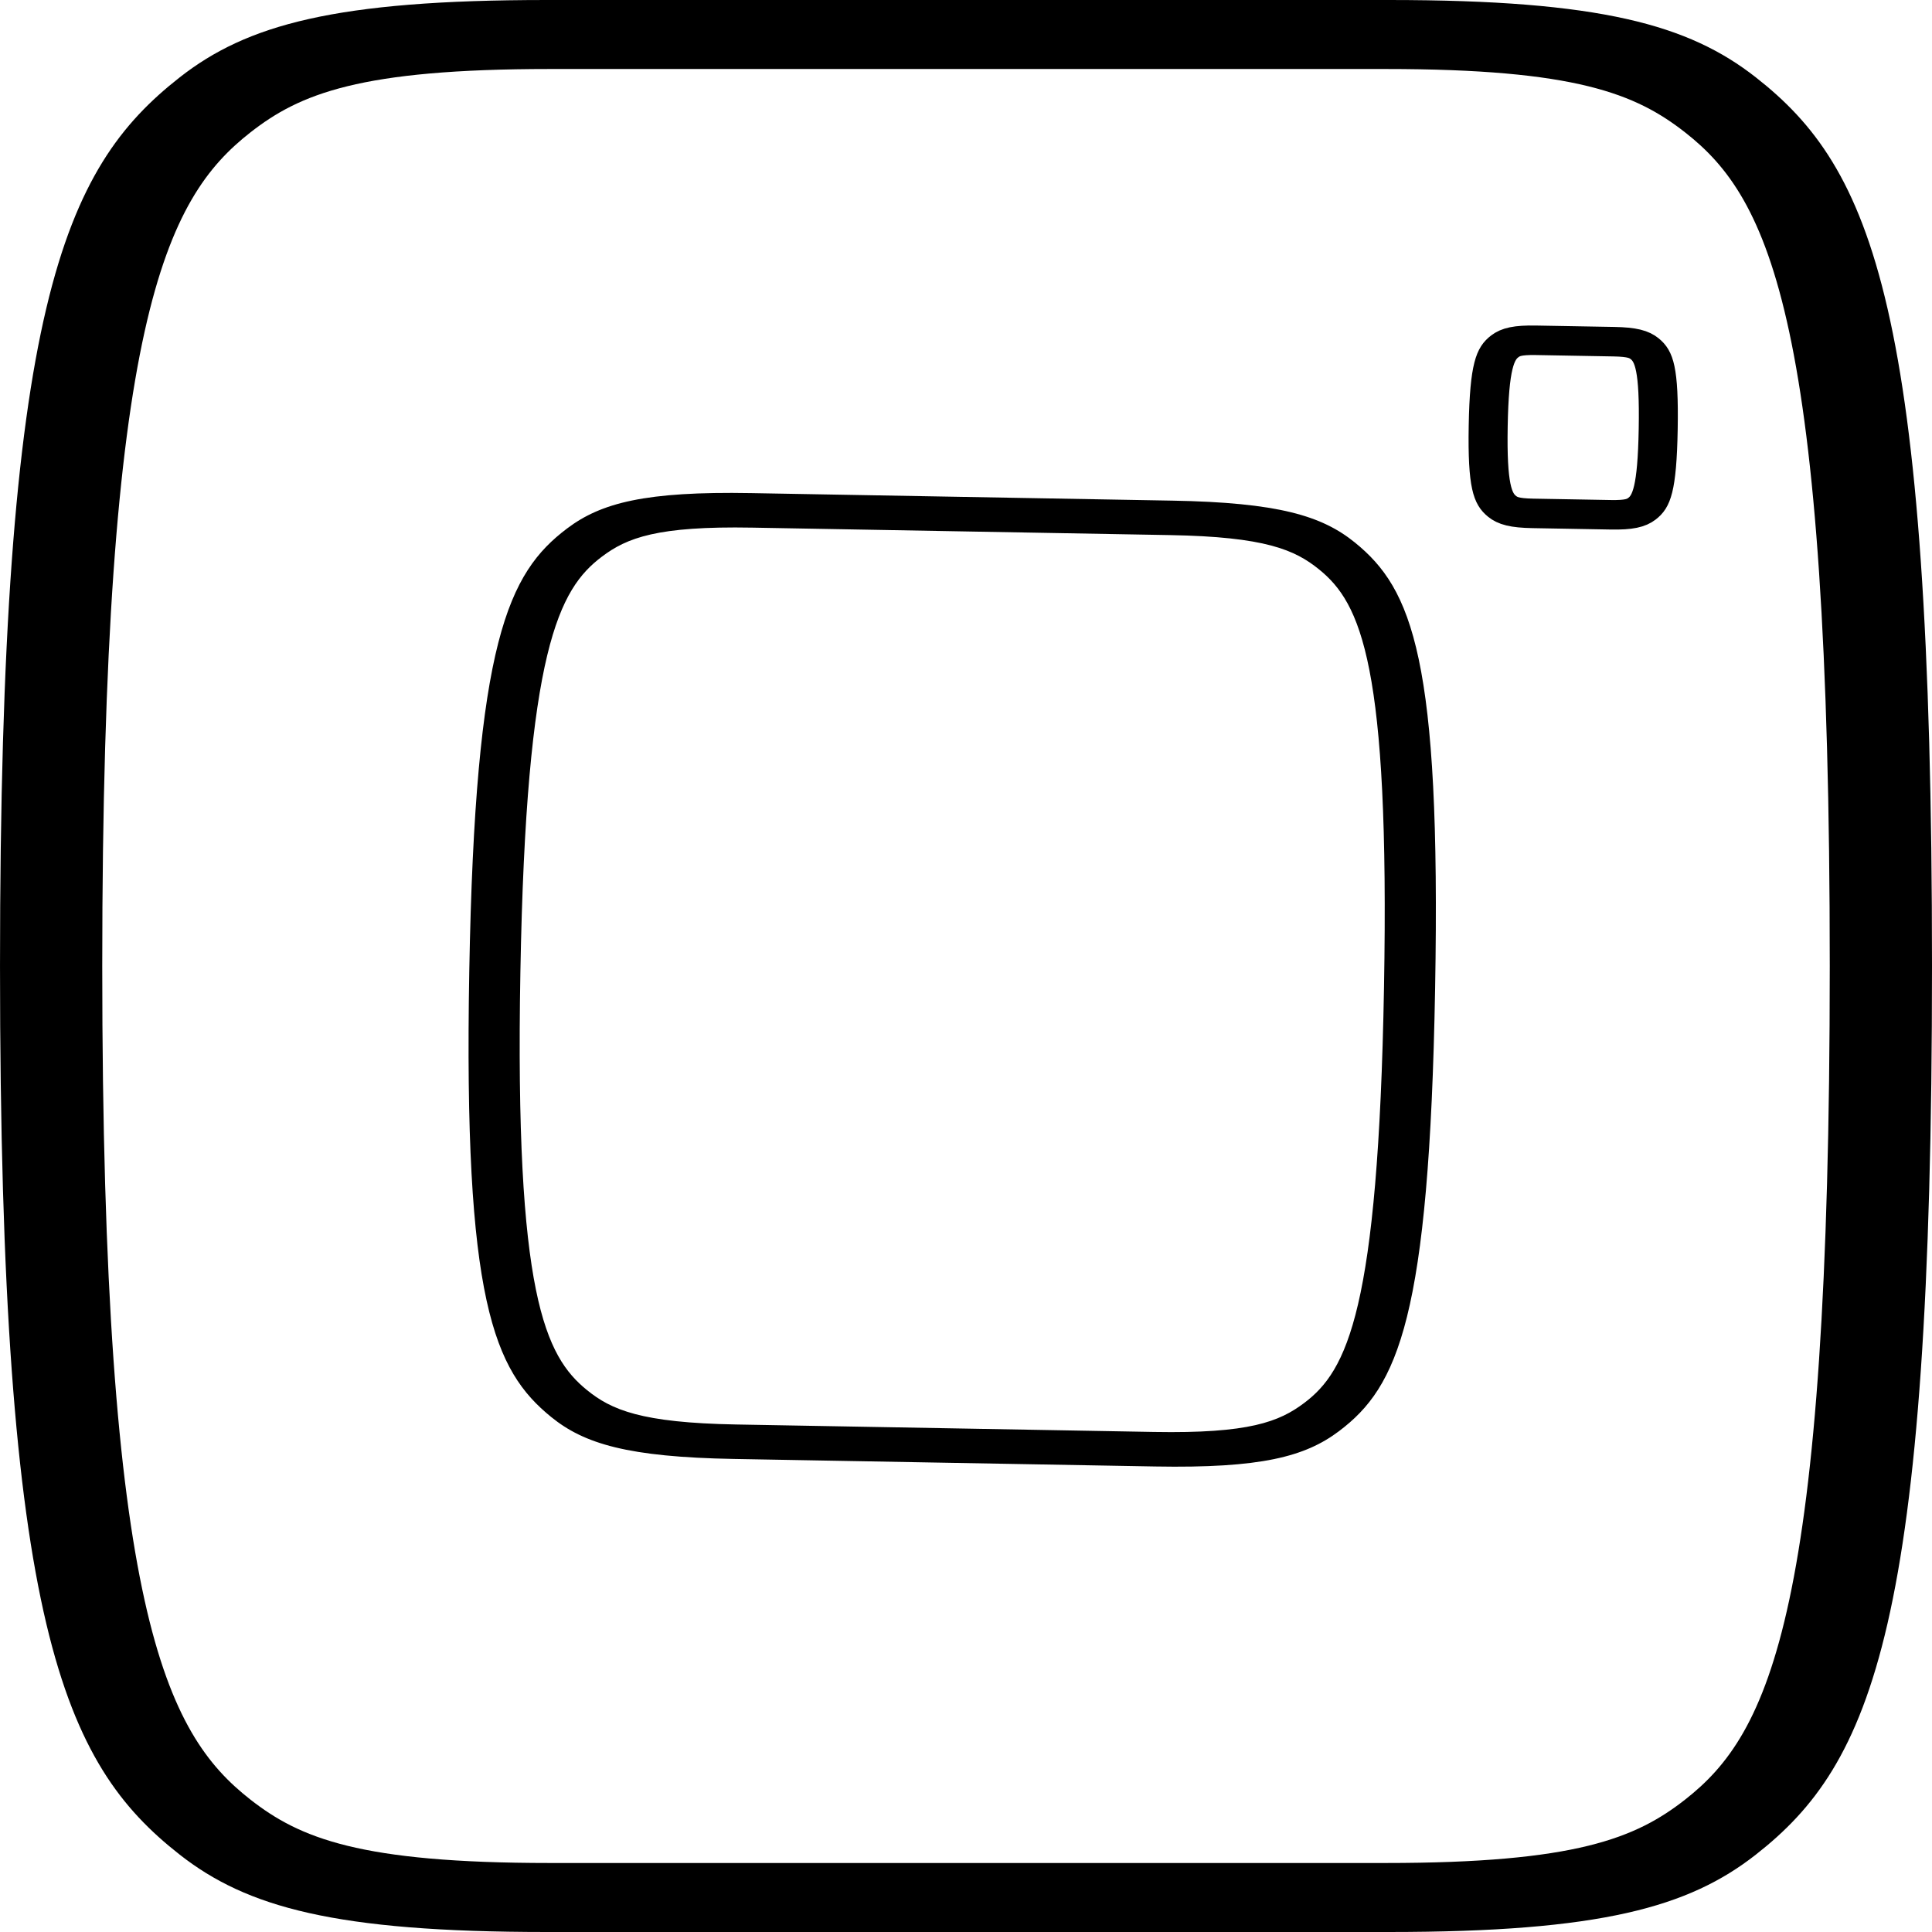
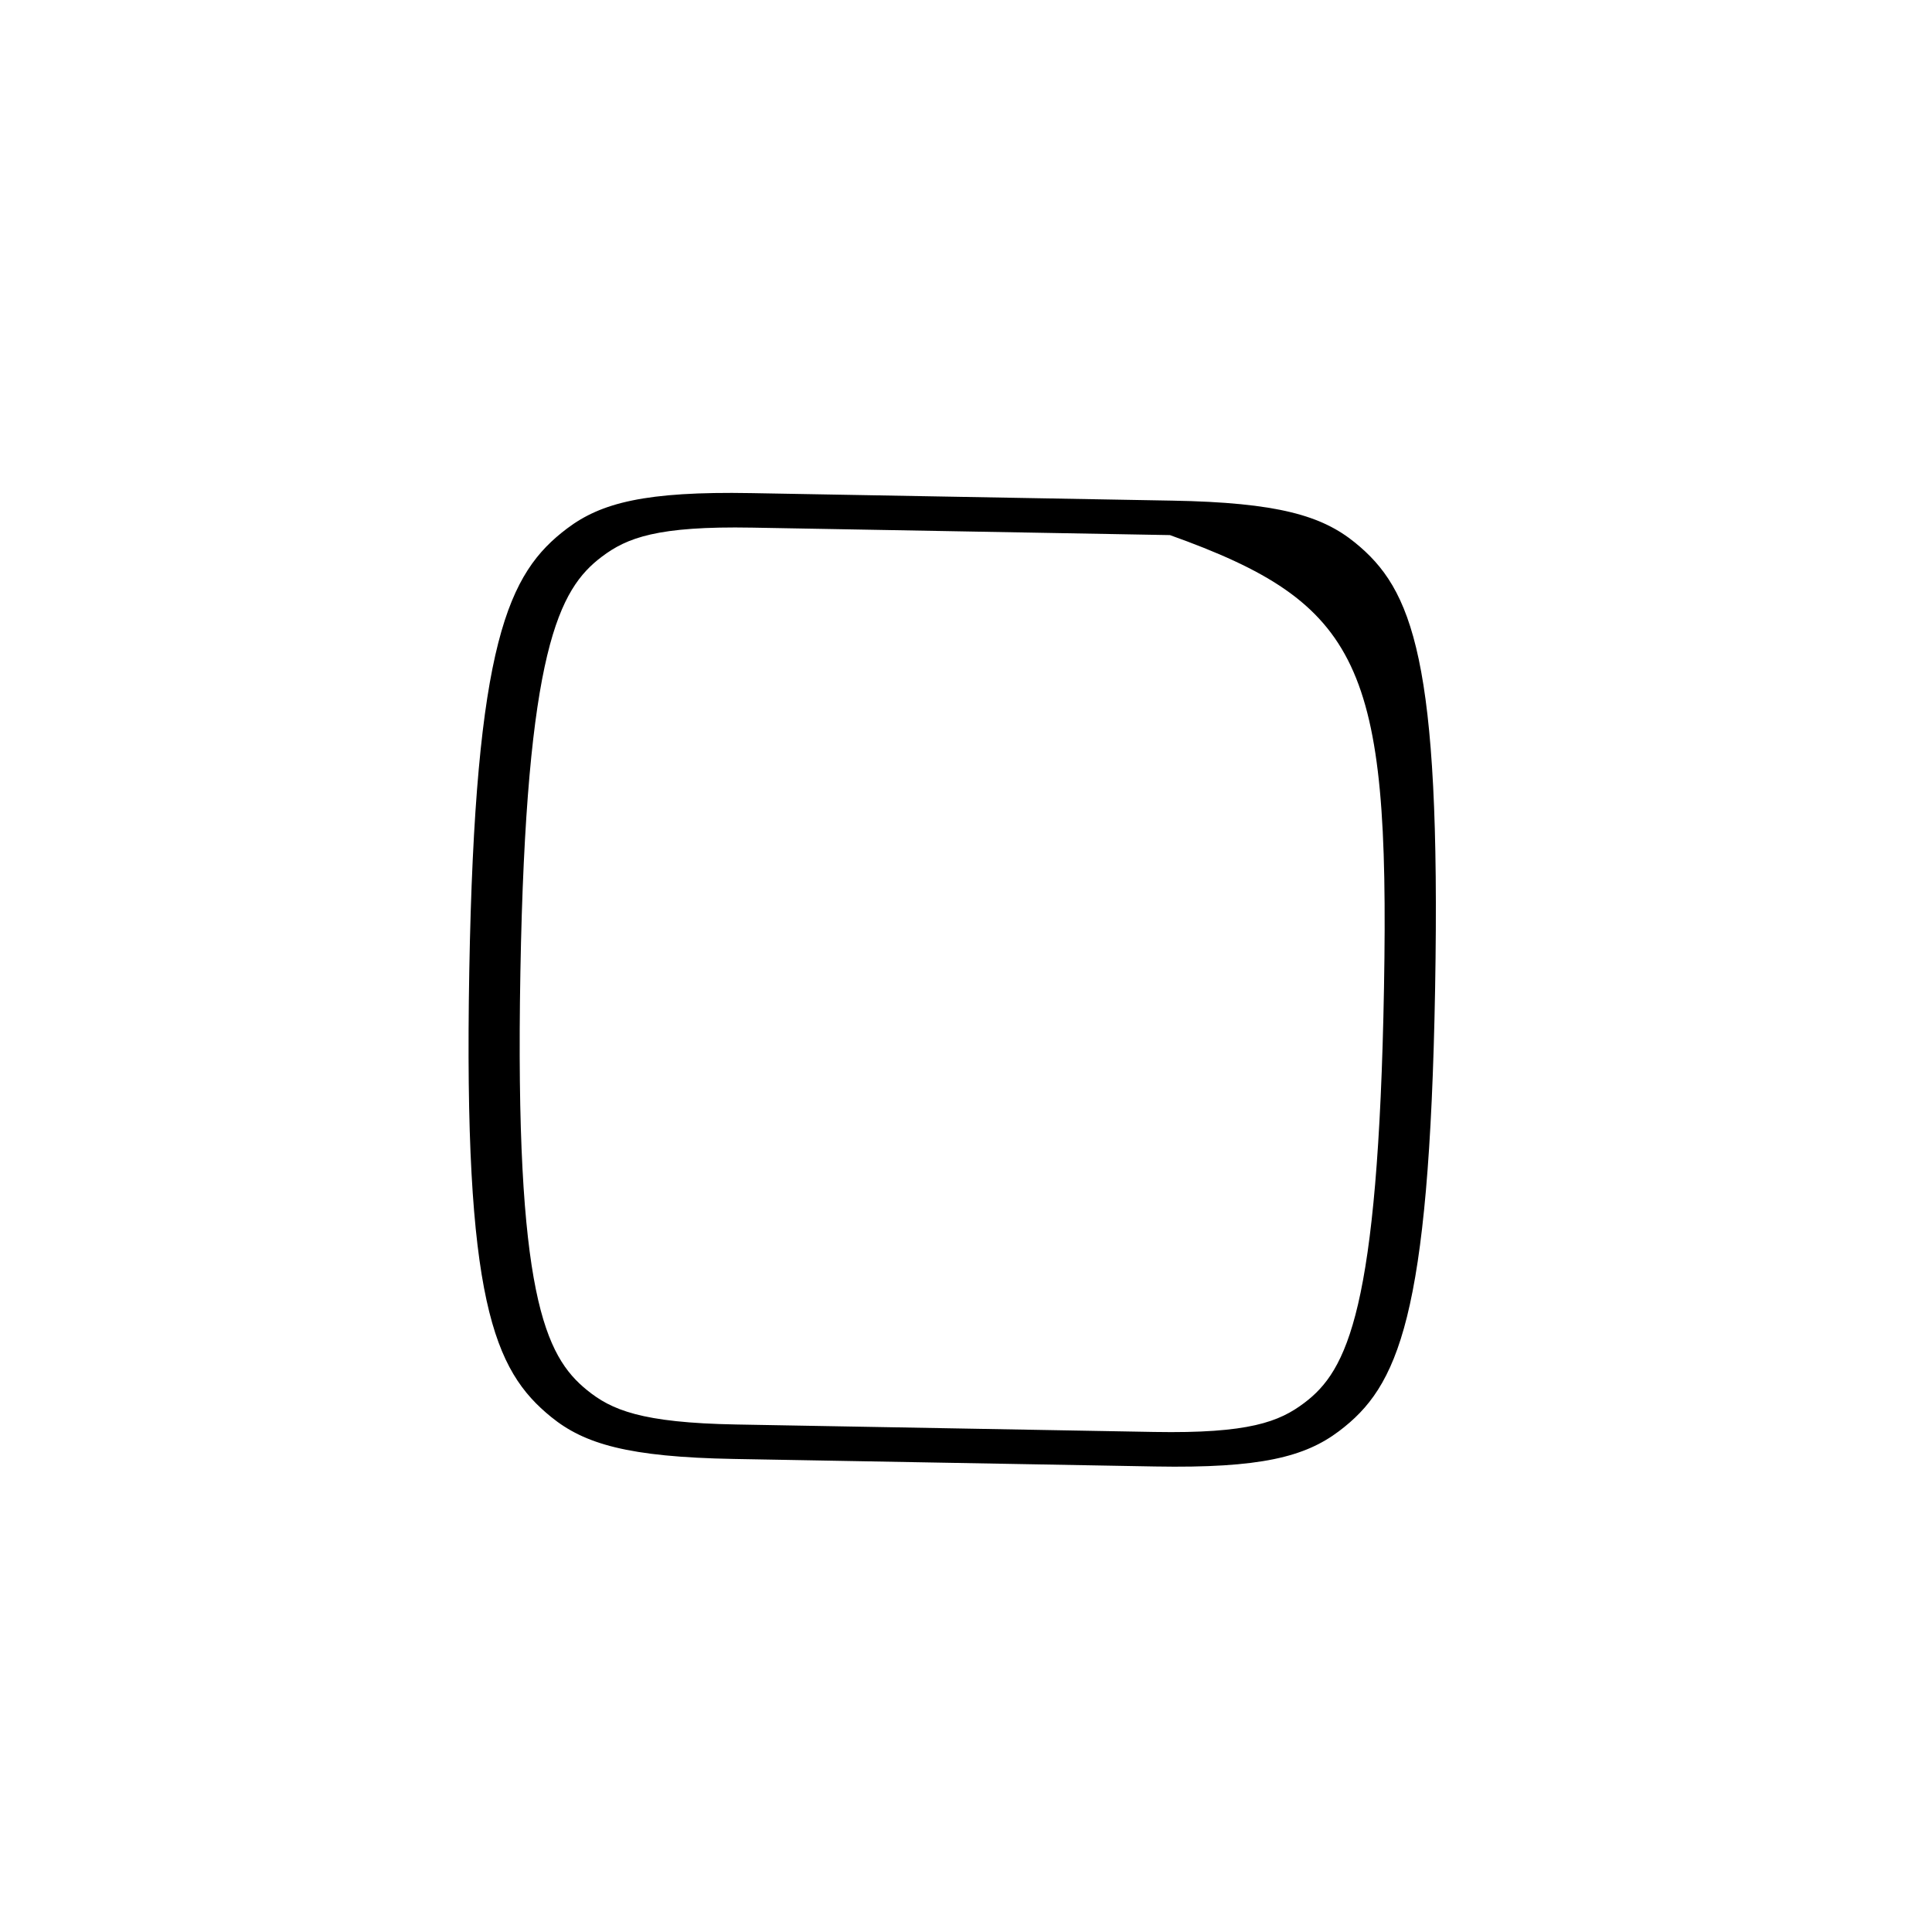
<svg xmlns="http://www.w3.org/2000/svg" width="100%" height="100%" viewBox="0 0 70 70" version="1.1" xml:space="preserve" style="fill-rule:evenodd;clip-rule:evenodd;stroke-linejoin:round;stroke-miterlimit:2;">
  <g transform="matrix(1,0,0,1,-555.464,-349.777)">
    <g transform="matrix(127.737,0,0,100,543.968,419.777)">
-       <path d="M0.245,-0.7C0.185,-0.7 0.16,-0.691 0.141,-0.672C0.108,-0.639 0.09,-0.589 0.09,-0.35C0.09,-0.111 0.108,-0.061 0.141,-0.028C0.16,-0.009 0.185,0 0.245,0L0.484,0C0.544,0 0.569,-0.009 0.588,-0.028C0.621,-0.061 0.638,-0.111 0.638,-0.35C0.638,-0.589 0.621,-0.639 0.588,-0.672C0.569,-0.691 0.544,-0.7 0.484,-0.7L0.245,-0.7ZM0.119,-0.35C0.119,-0.584 0.137,-0.628 0.161,-0.652C0.175,-0.666 0.192,-0.675 0.246,-0.675L0.483,-0.675C0.537,-0.675 0.554,-0.666 0.568,-0.652C0.592,-0.628 0.609,-0.584 0.609,-0.35C0.609,-0.116 0.592,-0.072 0.568,-0.048C0.554,-0.034 0.537,-0.025 0.483,-0.025L0.246,-0.025C0.192,-0.025 0.175,-0.034 0.161,-0.048C0.137,-0.072 0.119,-0.116 0.119,-0.35Z" style="fill-rule:nonzero;" />
-     </g>
+       </g>
    <g>
      <g transform="matrix(63.858,1.141,-0.893,49.992,566.407,402.358)">
-         <path d="M0.245,-0.7C0.185,-0.7 0.16,-0.691 0.141,-0.672C0.108,-0.639 0.09,-0.589 0.09,-0.35C0.09,-0.111 0.108,-0.061 0.141,-0.028C0.16,-0.009 0.185,0 0.245,0L0.484,0C0.544,0 0.569,-0.009 0.588,-0.028C0.621,-0.061 0.638,-0.111 0.638,-0.35C0.638,-0.589 0.621,-0.639 0.588,-0.672C0.569,-0.691 0.544,-0.7 0.484,-0.7L0.245,-0.7ZM0.119,-0.35C0.119,-0.584 0.137,-0.628 0.161,-0.652C0.175,-0.666 0.192,-0.675 0.246,-0.675L0.483,-0.675C0.537,-0.675 0.554,-0.666 0.568,-0.652C0.592,-0.628 0.609,-0.584 0.609,-0.35C0.609,-0.116 0.592,-0.072 0.568,-0.048C0.554,-0.034 0.537,-0.025 0.483,-0.025L0.246,-0.025C0.192,-0.025 0.175,-0.034 0.161,-0.048C0.137,-0.072 0.119,-0.116 0.119,-0.35Z" style="fill-rule:nonzero;" />
+         <path d="M0.245,-0.7C0.185,-0.7 0.16,-0.691 0.141,-0.672C0.108,-0.639 0.09,-0.589 0.09,-0.35C0.09,-0.111 0.108,-0.061 0.141,-0.028C0.16,-0.009 0.185,0 0.245,0L0.484,0C0.544,0 0.569,-0.009 0.588,-0.028C0.621,-0.061 0.638,-0.111 0.638,-0.35C0.638,-0.589 0.621,-0.639 0.588,-0.672C0.569,-0.691 0.544,-0.7 0.484,-0.7L0.245,-0.7ZM0.119,-0.35C0.119,-0.584 0.137,-0.628 0.161,-0.652C0.175,-0.666 0.192,-0.675 0.246,-0.675L0.483,-0.675C0.592,-0.628 0.609,-0.584 0.609,-0.35C0.609,-0.116 0.592,-0.072 0.568,-0.048C0.554,-0.034 0.537,-0.025 0.483,-0.025L0.246,-0.025C0.192,-0.025 0.175,-0.034 0.161,-0.048C0.137,-0.072 0.119,-0.116 0.119,-0.35Z" style="fill-rule:nonzero;" />
      </g>
      <g transform="matrix(11.868,0.212,-0.166,9.291,608.086,368.442)">
-         <path d="M0.245,-0.7C0.185,-0.7 0.16,-0.691 0.141,-0.672C0.108,-0.639 0.09,-0.589 0.09,-0.35C0.09,-0.111 0.108,-0.061 0.141,-0.028C0.16,-0.009 0.185,0 0.245,0L0.484,0C0.544,0 0.569,-0.009 0.588,-0.028C0.621,-0.061 0.638,-0.111 0.638,-0.35C0.638,-0.589 0.621,-0.639 0.588,-0.672C0.569,-0.691 0.544,-0.7 0.484,-0.7L0.245,-0.7ZM0.119,-0.35C0.119,-0.584 0.137,-0.628 0.161,-0.652C0.175,-0.666 0.192,-0.675 0.246,-0.675L0.483,-0.675C0.537,-0.675 0.554,-0.666 0.568,-0.652C0.592,-0.628 0.609,-0.584 0.609,-0.35C0.609,-0.116 0.592,-0.072 0.568,-0.048C0.554,-0.034 0.537,-0.025 0.483,-0.025L0.246,-0.025C0.192,-0.025 0.175,-0.034 0.161,-0.048C0.137,-0.072 0.119,-0.116 0.119,-0.35Z" style="fill:none;fill-rule:nonzero;stroke:black;stroke-width:0.09px;" />
-       </g>
+         </g>
    </g>
  </g>
</svg>